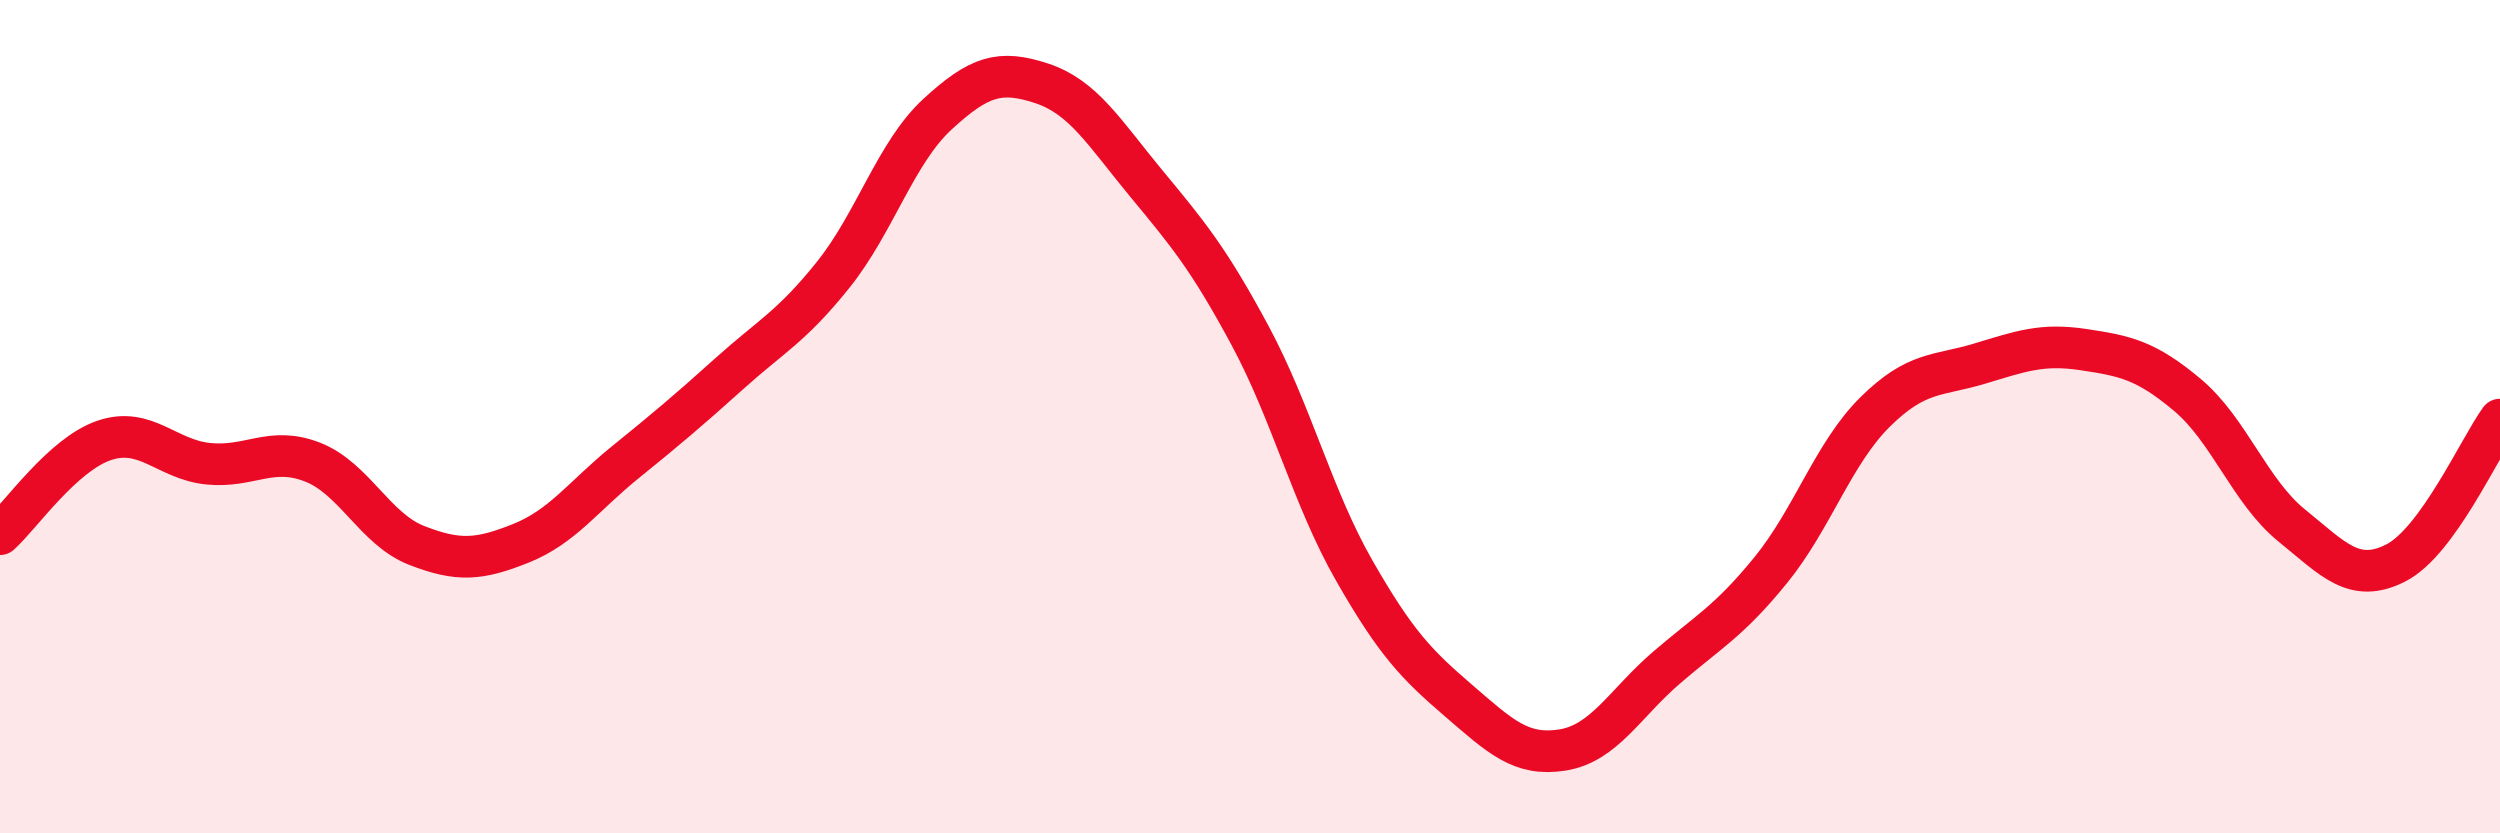
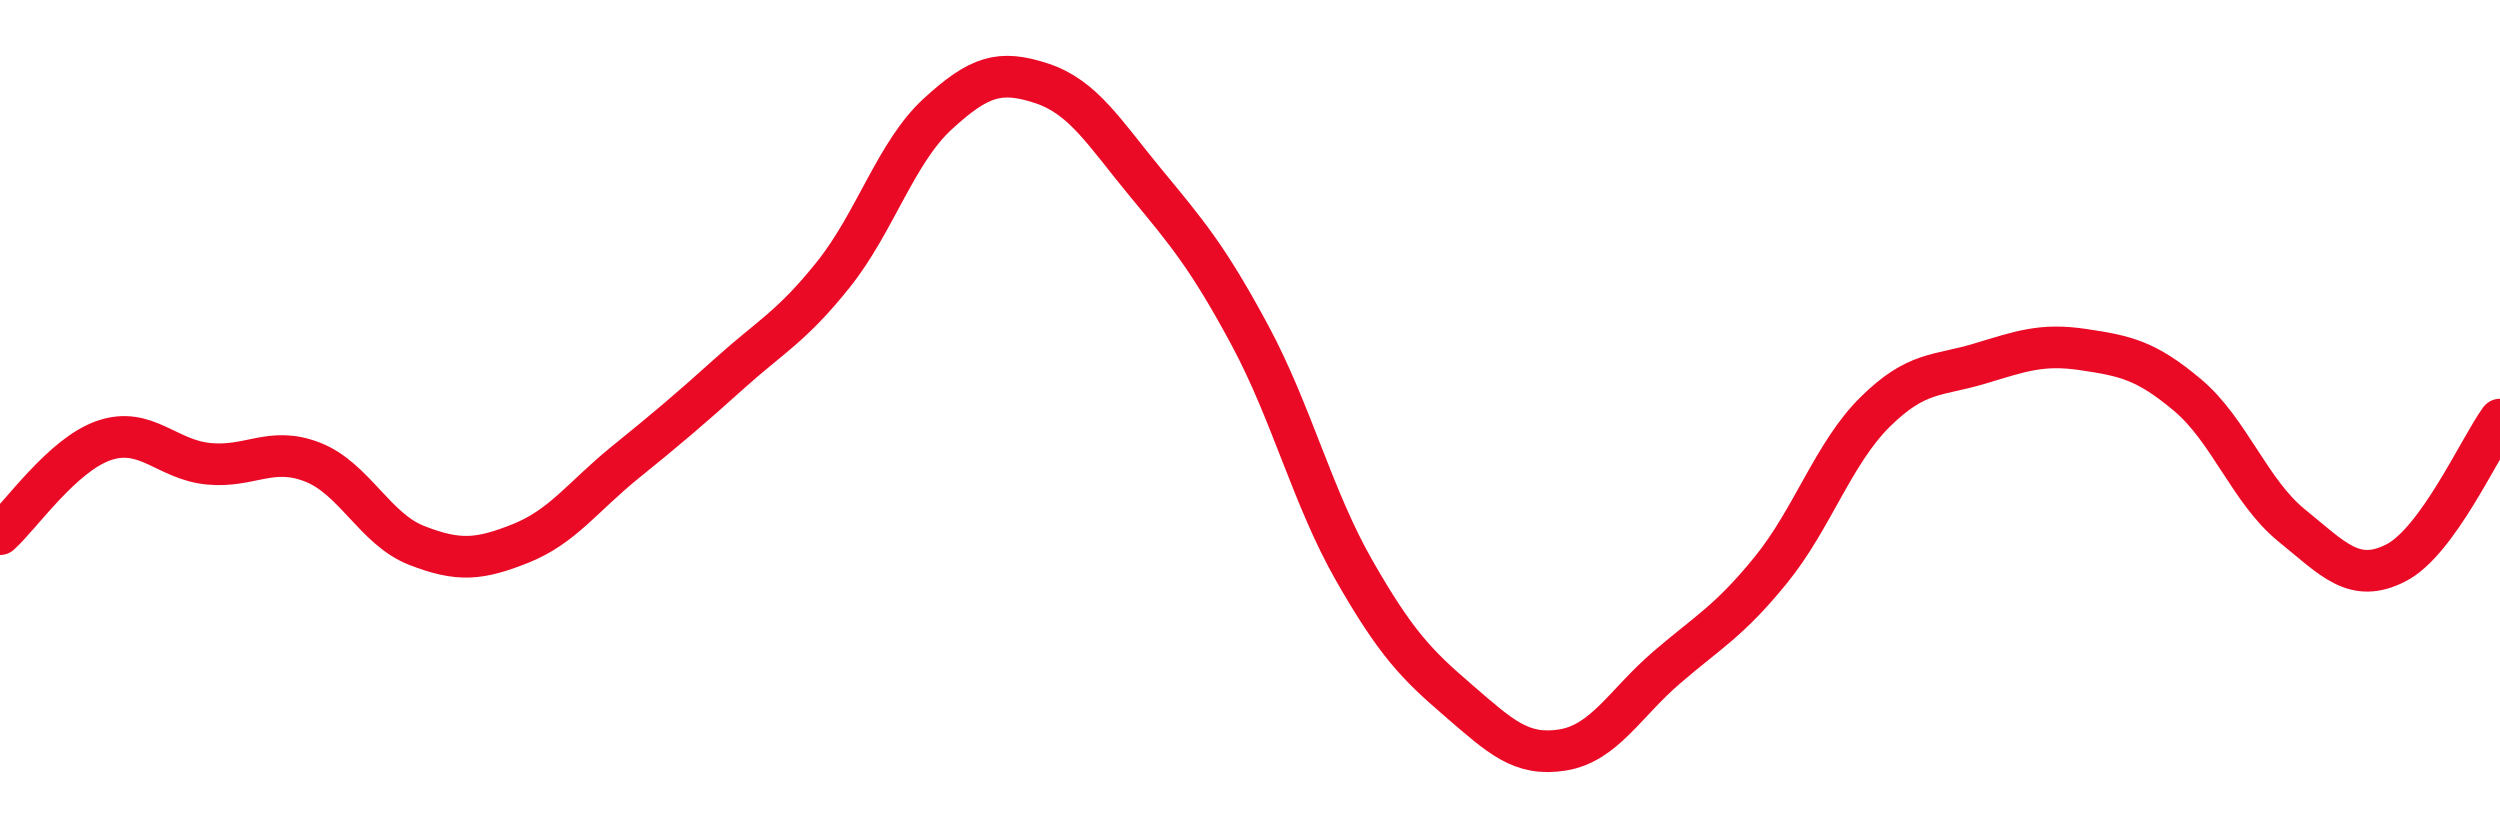
<svg xmlns="http://www.w3.org/2000/svg" width="60" height="20" viewBox="0 0 60 20">
-   <path d="M 0,12.82 C 0.5,12.37 1.5,10.91 2.5,10.57 C 3.5,10.23 4,11.03 5,11.13 C 6,11.23 6.5,10.7 7.5,11.09 C 8.5,11.48 9,12.7 10,13.09 C 11,13.48 11.5,13.44 12.5,13.04 C 13.5,12.64 14,11.91 15,11.1 C 16,10.29 16.5,9.87 17.5,8.97 C 18.5,8.07 19,7.84 20,6.59 C 21,5.34 21.5,3.66 22.5,2.74 C 23.5,1.82 24,1.67 25,2 C 26,2.33 26.5,3.18 27.5,4.39 C 28.5,5.6 29,6.19 30,8.05 C 31,9.91 31.5,11.94 32.5,13.69 C 33.5,15.44 34,15.95 35,16.81 C 36,17.67 36.5,18.16 37.5,18 C 38.5,17.84 39,16.88 40,16.02 C 41,15.16 41.5,14.91 42.5,13.68 C 43.5,12.45 44,10.88 45,9.89 C 46,8.9 46.5,9.03 47.5,8.73 C 48.5,8.43 49,8.24 50,8.39 C 51,8.54 51.5,8.64 52.5,9.48 C 53.5,10.32 54,11.8 55,12.61 C 56,13.42 56.5,14.02 57.5,13.51 C 58.5,13 59.5,10.76 60,10.07L60 20L0 20Z" fill="#EB0A25" opacity="0.1" stroke-linecap="round" stroke-linejoin="round" />
  <path d="M 0,12.82 C 0.5,12.37 1.5,10.91 2.5,10.57 C 3.5,10.23 4,11.03 5,11.13 C 6,11.23 6.5,10.7 7.5,11.09 C 8.5,11.48 9,12.7 10,13.09 C 11,13.48 11.5,13.44 12.5,13.04 C 13.5,12.64 14,11.91 15,11.1 C 16,10.29 16.5,9.87 17.5,8.97 C 18.5,8.07 19,7.84 20,6.59 C 21,5.34 21.5,3.66 22.5,2.74 C 23.5,1.82 24,1.67 25,2 C 26,2.33 26.5,3.18 27.5,4.39 C 28.5,5.6 29,6.19 30,8.05 C 31,9.91 31.5,11.94 32.5,13.69 C 33.5,15.44 34,15.95 35,16.81 C 36,17.67 36.5,18.16 37.5,18 C 38.5,17.84 39,16.88 40,16.02 C 41,15.16 41.5,14.91 42.5,13.68 C 43.5,12.45 44,10.88 45,9.89 C 46,8.9 46.5,9.03 47.5,8.73 C 48.5,8.43 49,8.24 50,8.39 C 51,8.54 51.5,8.64 52.5,9.48 C 53.5,10.32 54,11.8 55,12.61 C 56,13.42 56.5,14.02 57.5,13.51 C 58.5,13 59.5,10.76 60,10.07" stroke="#EB0A25" stroke-width="1" fill="none" stroke-linecap="round" stroke-linejoin="round" />
</svg>